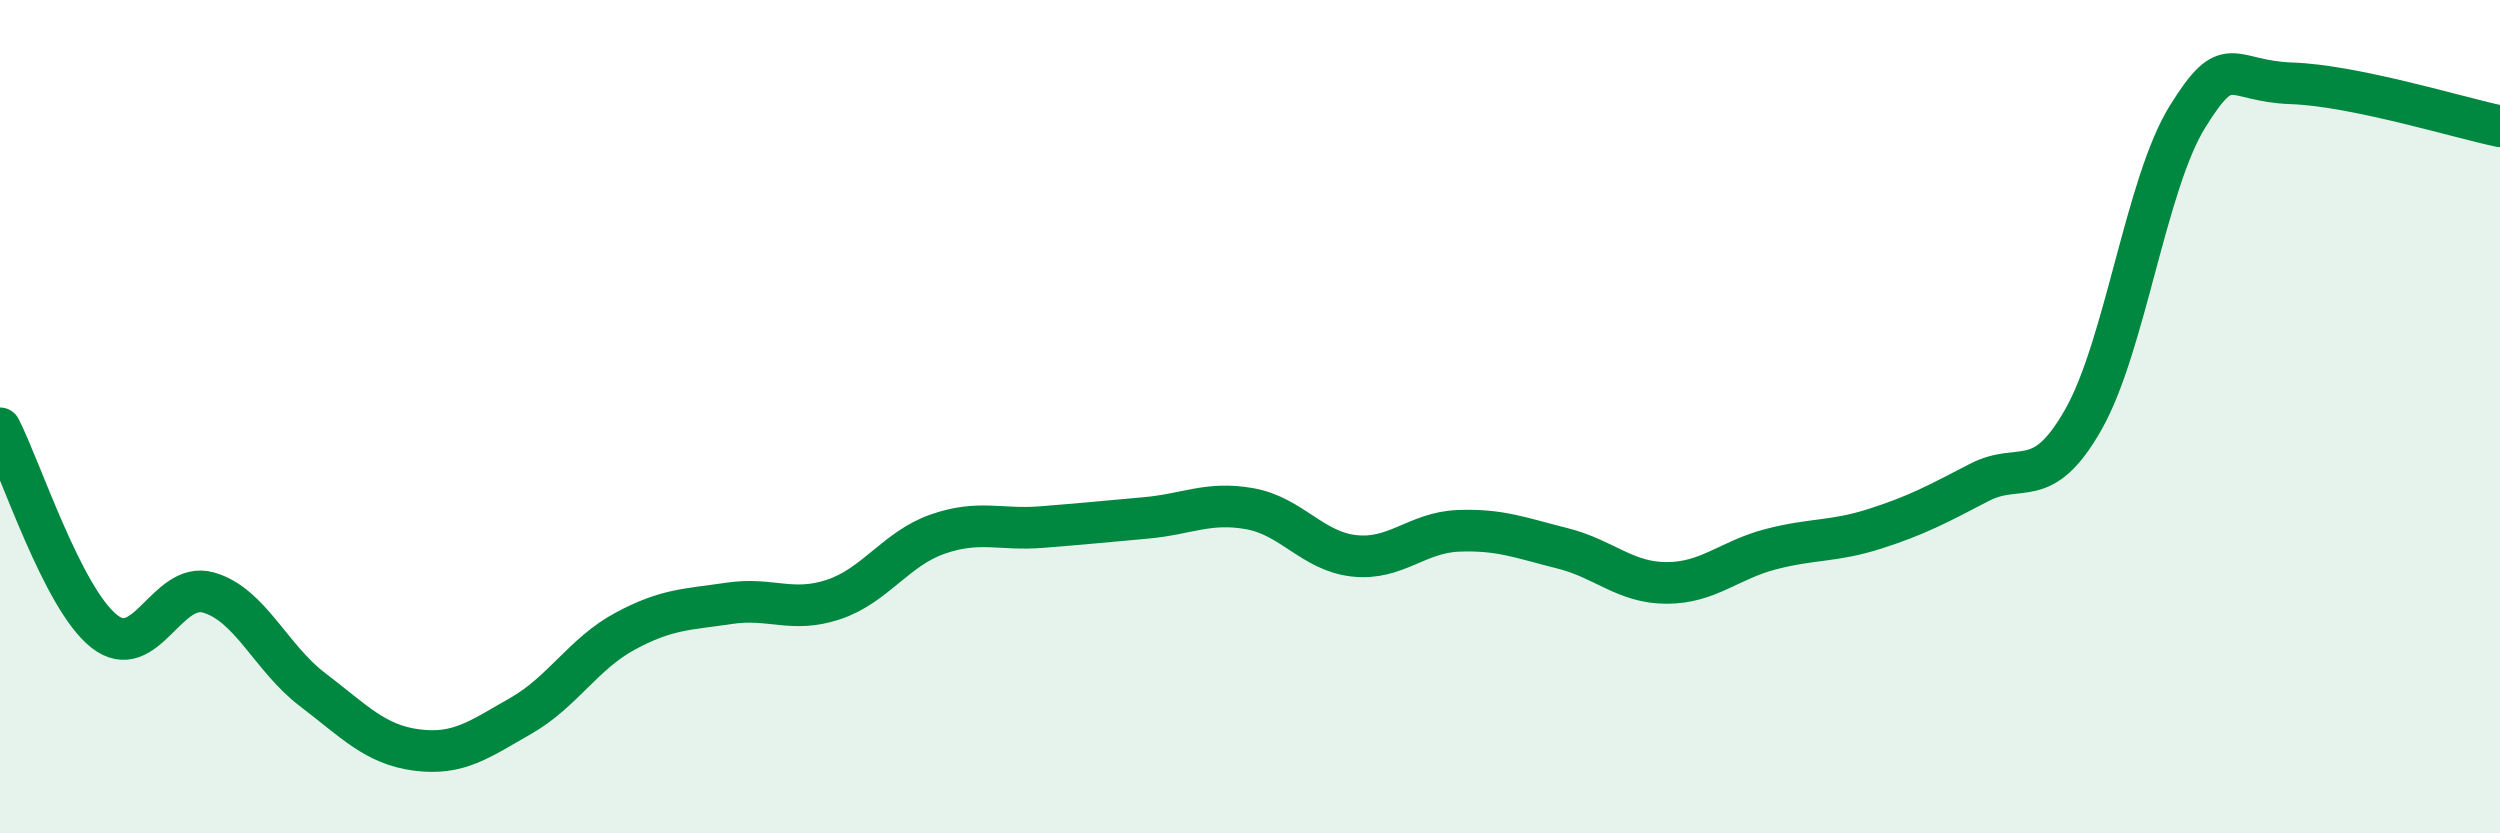
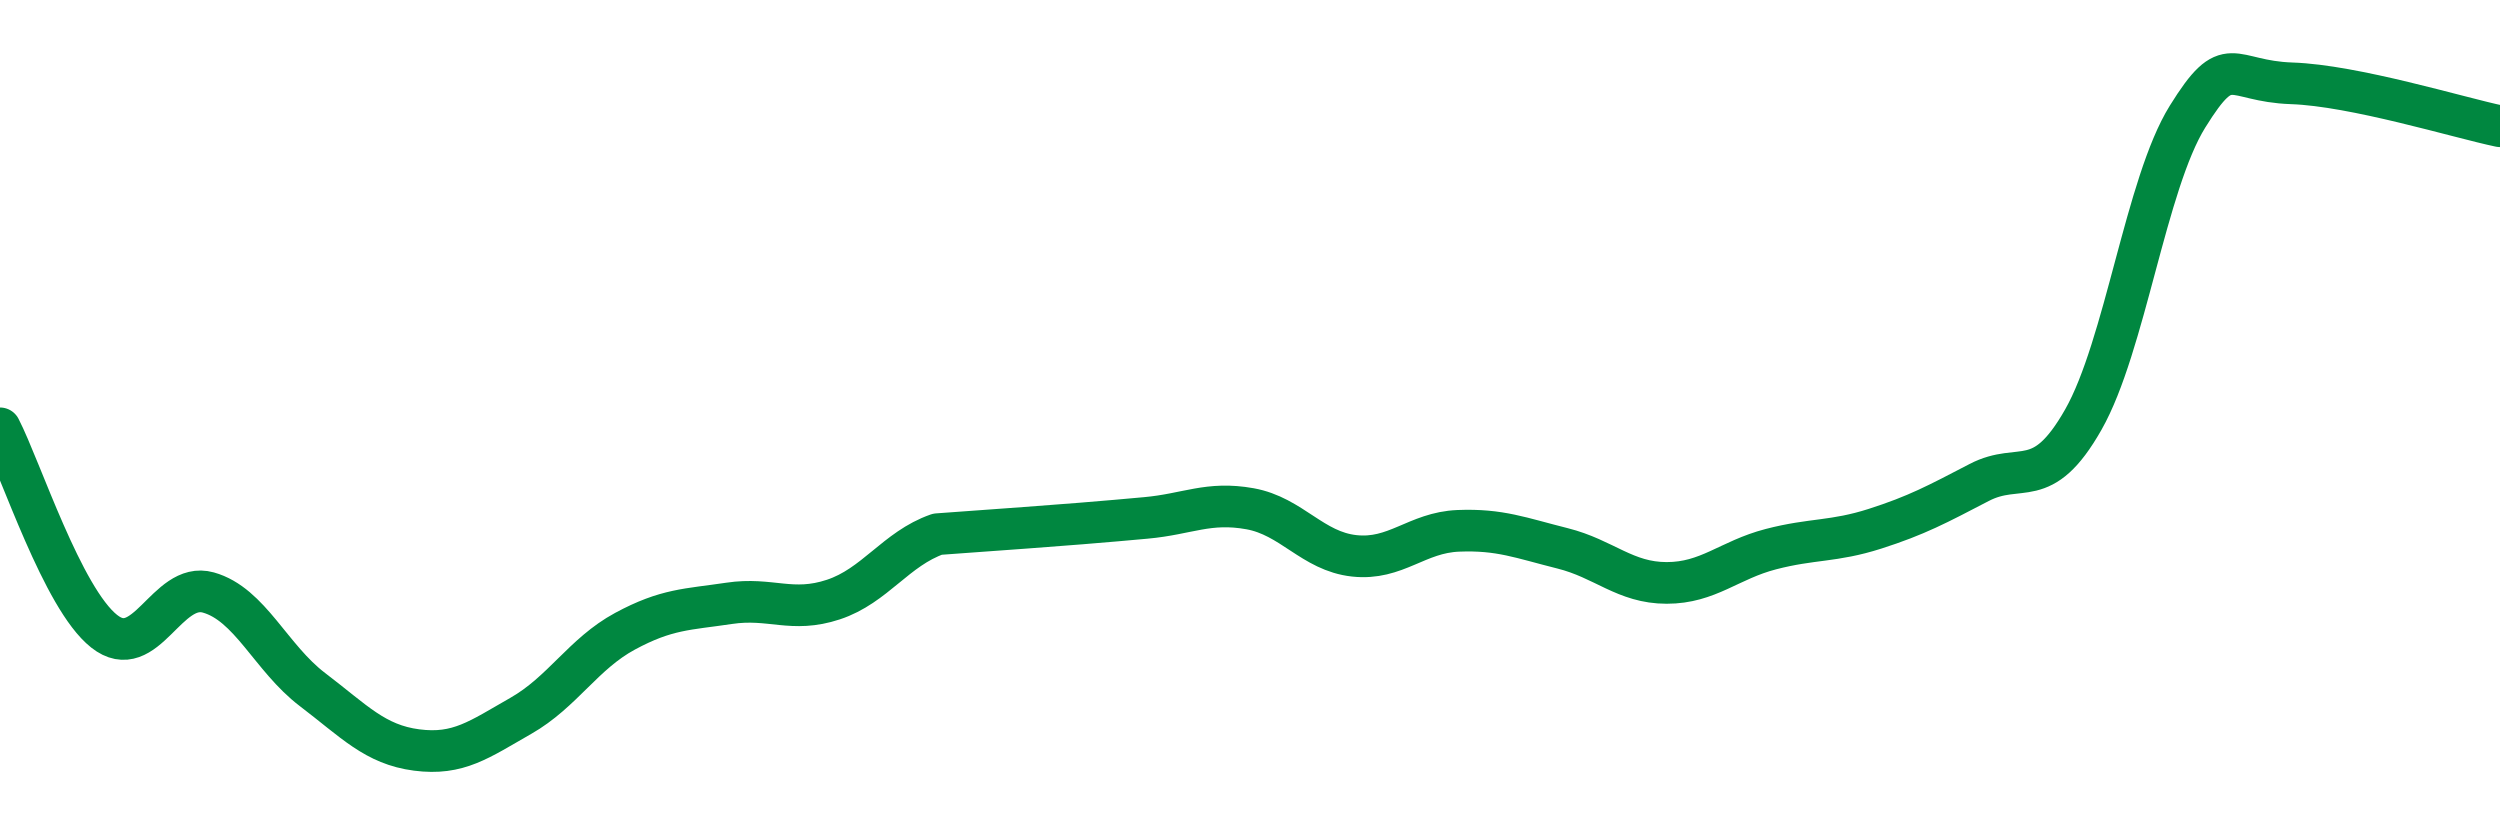
<svg xmlns="http://www.w3.org/2000/svg" width="60" height="20" viewBox="0 0 60 20">
-   <path d="M 0,10.28 C 0.5,11.25 1.5,14.36 2.5,15.15 C 3.5,15.94 4,13.94 5,14.22 C 6,14.5 6.5,15.79 7.5,16.55 C 8.5,17.31 9,17.87 10,18 C 11,18.13 11.5,17.75 12.5,17.18 C 13.5,16.61 14,15.69 15,15.15 C 16,14.61 16.5,14.63 17.5,14.48 C 18.5,14.33 19,14.72 20,14.39 C 21,14.06 21.5,13.17 22.5,12.82 C 23.5,12.47 24,12.73 25,12.65 C 26,12.57 26.5,12.52 27.5,12.43 C 28.5,12.34 29,12.03 30,12.21 C 31,12.39 31.5,13.23 32.5,13.34 C 33.5,13.45 34,12.78 35,12.74 C 36,12.7 36.5,12.91 37.5,13.16 C 38.5,13.41 39,13.99 40,13.99 C 41,13.99 41.5,13.44 42.5,13.18 C 43.5,12.92 44,13.01 45,12.69 C 46,12.37 46.5,12.1 47.5,11.58 C 48.5,11.06 49,11.83 50,10.07 C 51,8.31 51.5,4.41 52.5,2.8 C 53.5,1.19 53.5,1.95 55,2 C 56.5,2.05 59,2.82 60,3.03L60 20L0 20Z" fill="#008740" opacity="0.1" stroke-linecap="round" stroke-linejoin="round" />
-   <path d="M 0,10.28 C 0.5,11.25 1.5,14.36 2.5,15.15 C 3.5,15.94 4,13.94 5,14.22 C 6,14.5 6.5,15.79 7.5,16.55 C 8.5,17.31 9,17.87 10,18 C 11,18.13 11.5,17.75 12.5,17.18 C 13.5,16.61 14,15.69 15,15.15 C 16,14.61 16.5,14.63 17.5,14.48 C 18.5,14.33 19,14.72 20,14.39 C 21,14.06 21.5,13.17 22.5,12.82 C 23.5,12.47 24,12.73 25,12.65 C 26,12.57 26.5,12.52 27.5,12.43 C 28.5,12.34 29,12.03 30,12.21 C 31,12.39 31.5,13.23 32.5,13.34 C 33.5,13.45 34,12.78 35,12.74 C 36,12.7 36.5,12.91 37.5,13.16 C 38.5,13.41 39,13.99 40,13.99 C 41,13.99 41.5,13.44 42.5,13.18 C 43.5,12.92 44,13.01 45,12.69 C 46,12.37 46.5,12.1 47.5,11.58 C 48.5,11.06 49,11.83 50,10.07 C 51,8.31 51.5,4.41 52.5,2.8 C 53.5,1.19 53.5,1.95 55,2 C 56.5,2.05 59,2.82 60,3.03" stroke="#008740" stroke-width="1" fill="none" stroke-linecap="round" stroke-linejoin="round" />
+   <path d="M 0,10.28 C 0.5,11.25 1.5,14.36 2.5,15.15 C 3.5,15.94 4,13.94 5,14.22 C 6,14.5 6.5,15.79 7.5,16.55 C 8.5,17.31 9,17.87 10,18 C 11,18.13 11.5,17.75 12.5,17.18 C 13.5,16.61 14,15.69 15,15.15 C 16,14.61 16.5,14.63 17.5,14.48 C 18.5,14.33 19,14.72 20,14.39 C 21,14.06 21.5,13.17 22.5,12.82 C 26,12.57 26.5,12.52 27.5,12.43 C 28.5,12.34 29,12.03 30,12.21 C 31,12.39 31.5,13.23 32.5,13.34 C 33.5,13.45 34,12.78 35,12.74 C 36,12.7 36.5,12.91 37.5,13.16 C 38.5,13.41 39,13.99 40,13.99 C 41,13.99 41.5,13.44 42.5,13.18 C 43.5,12.92 44,13.01 45,12.69 C 46,12.37 46.5,12.1 47.5,11.58 C 48.5,11.06 49,11.83 50,10.07 C 51,8.31 51.5,4.41 52.5,2.8 C 53.5,1.19 53.5,1.95 55,2 C 56.5,2.05 59,2.82 60,3.03" stroke="#008740" stroke-width="1" fill="none" stroke-linecap="round" stroke-linejoin="round" />
</svg>